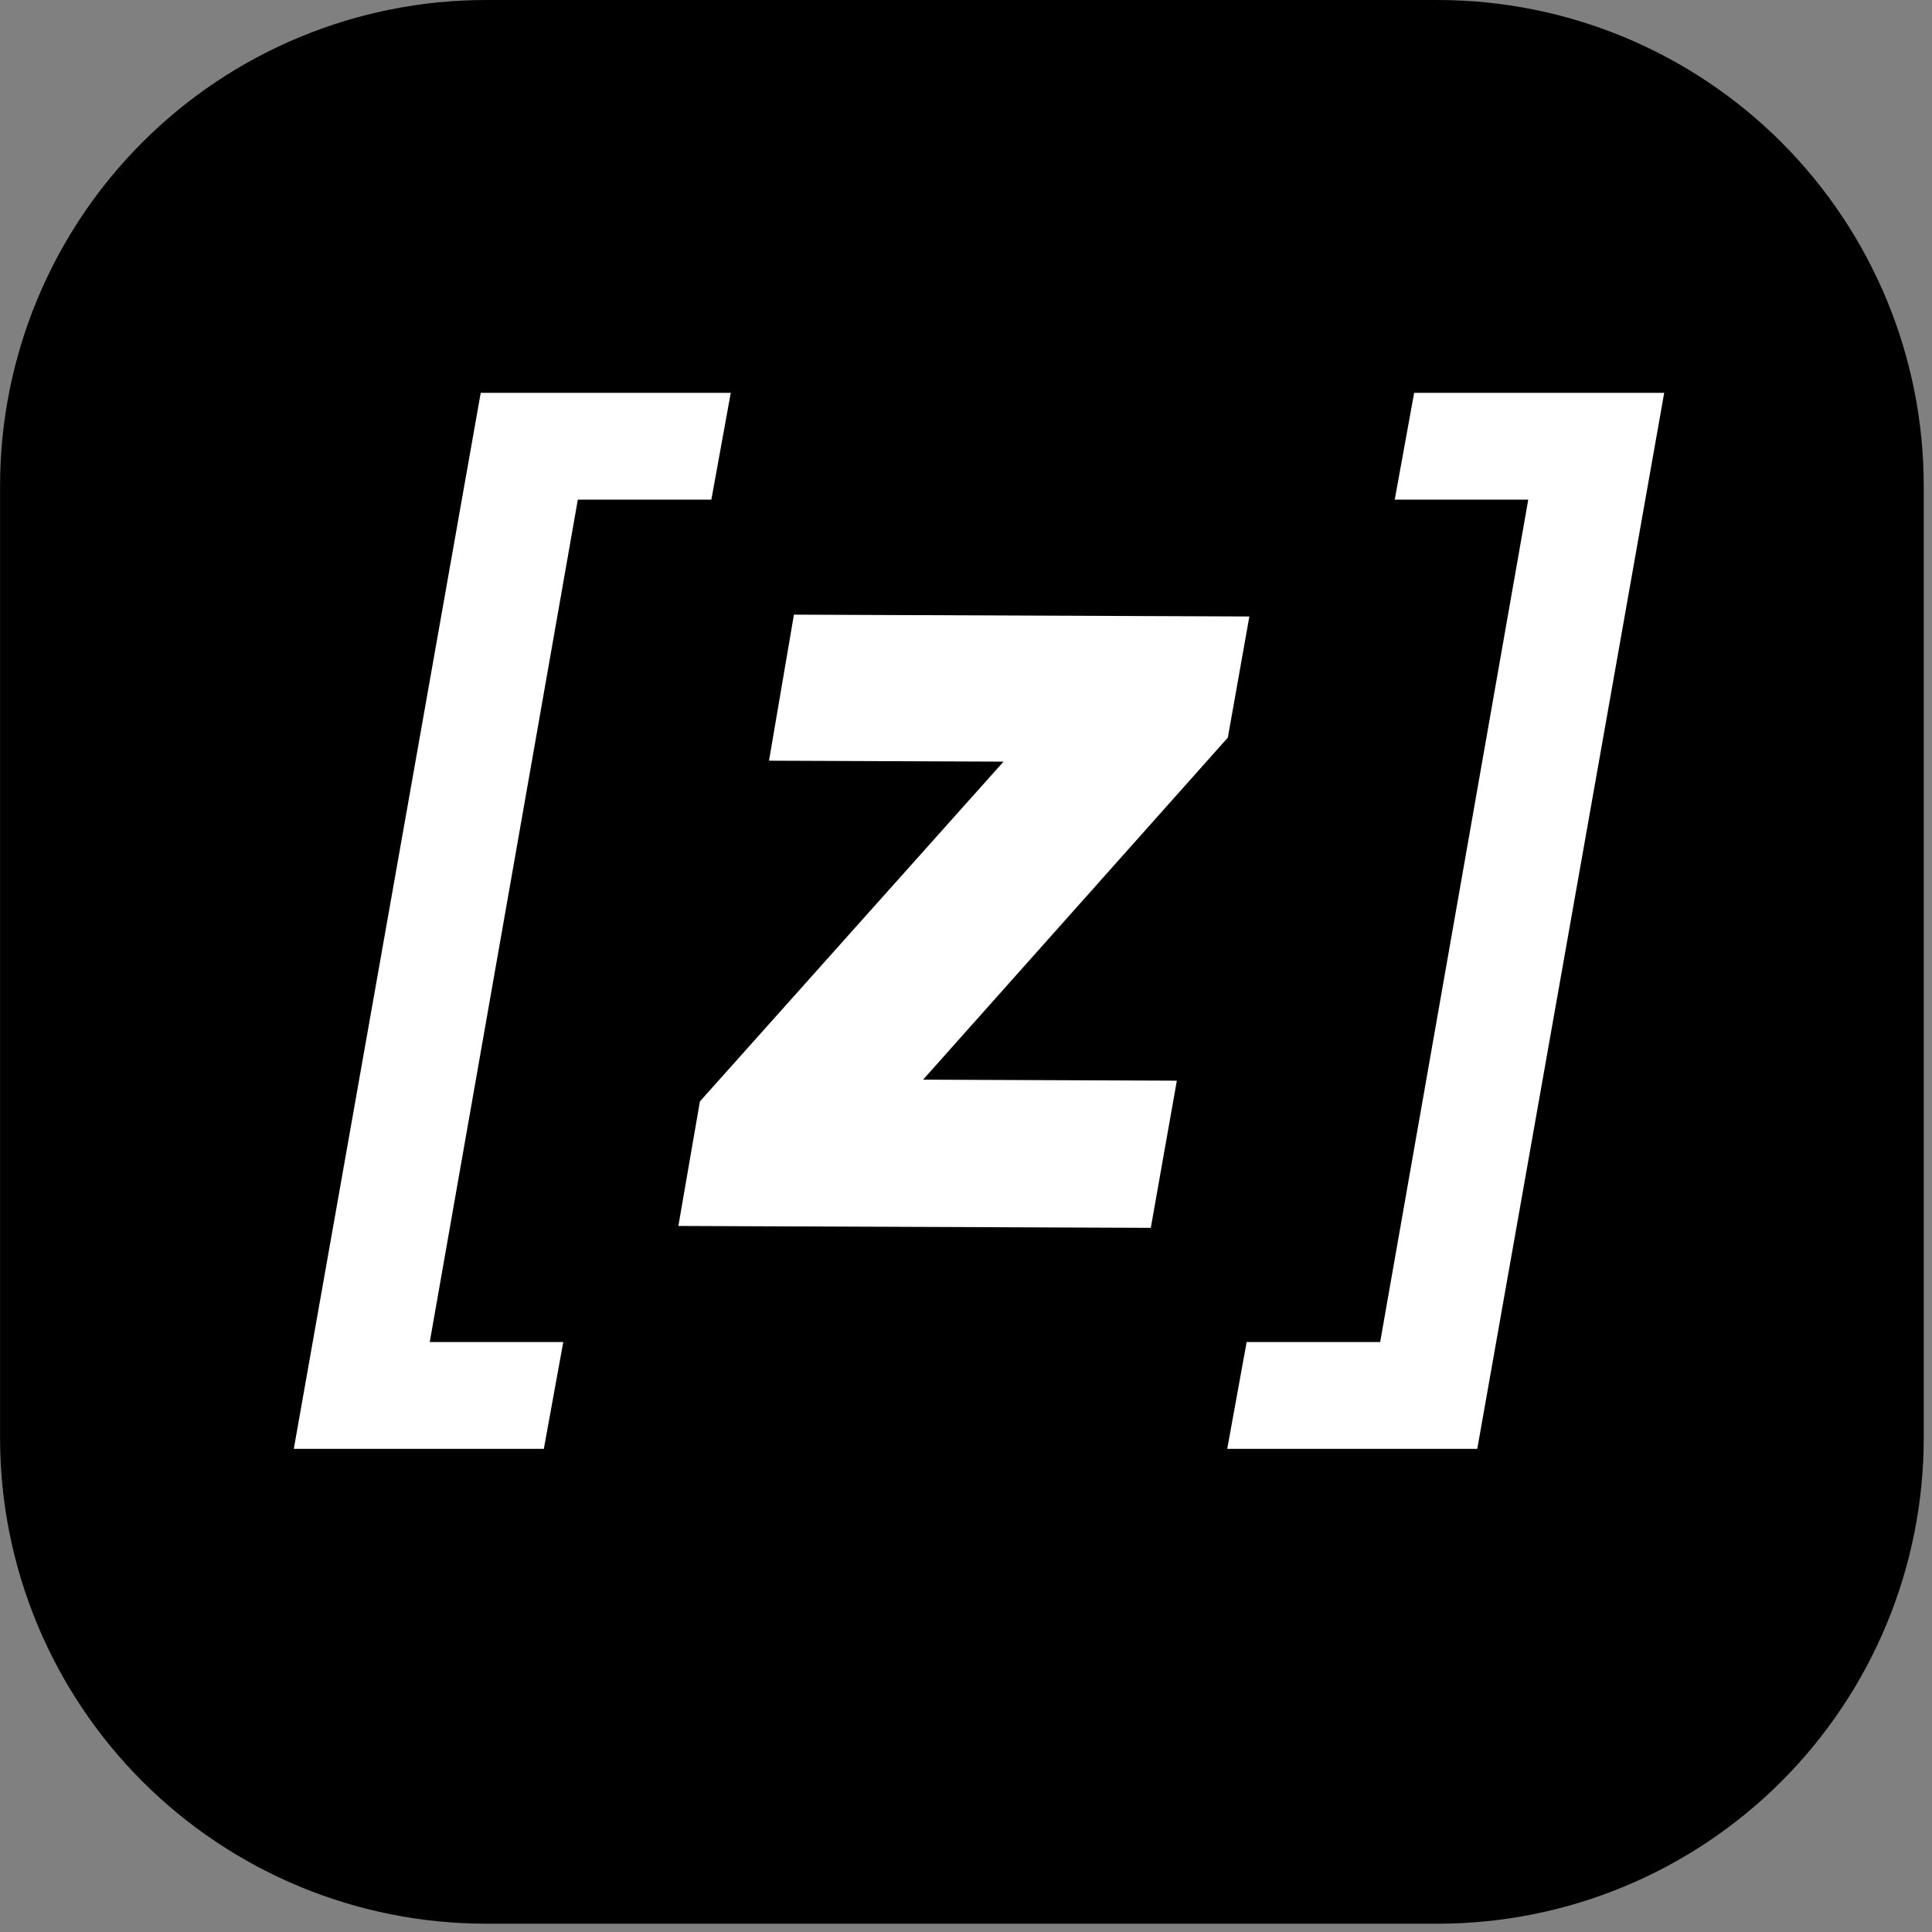
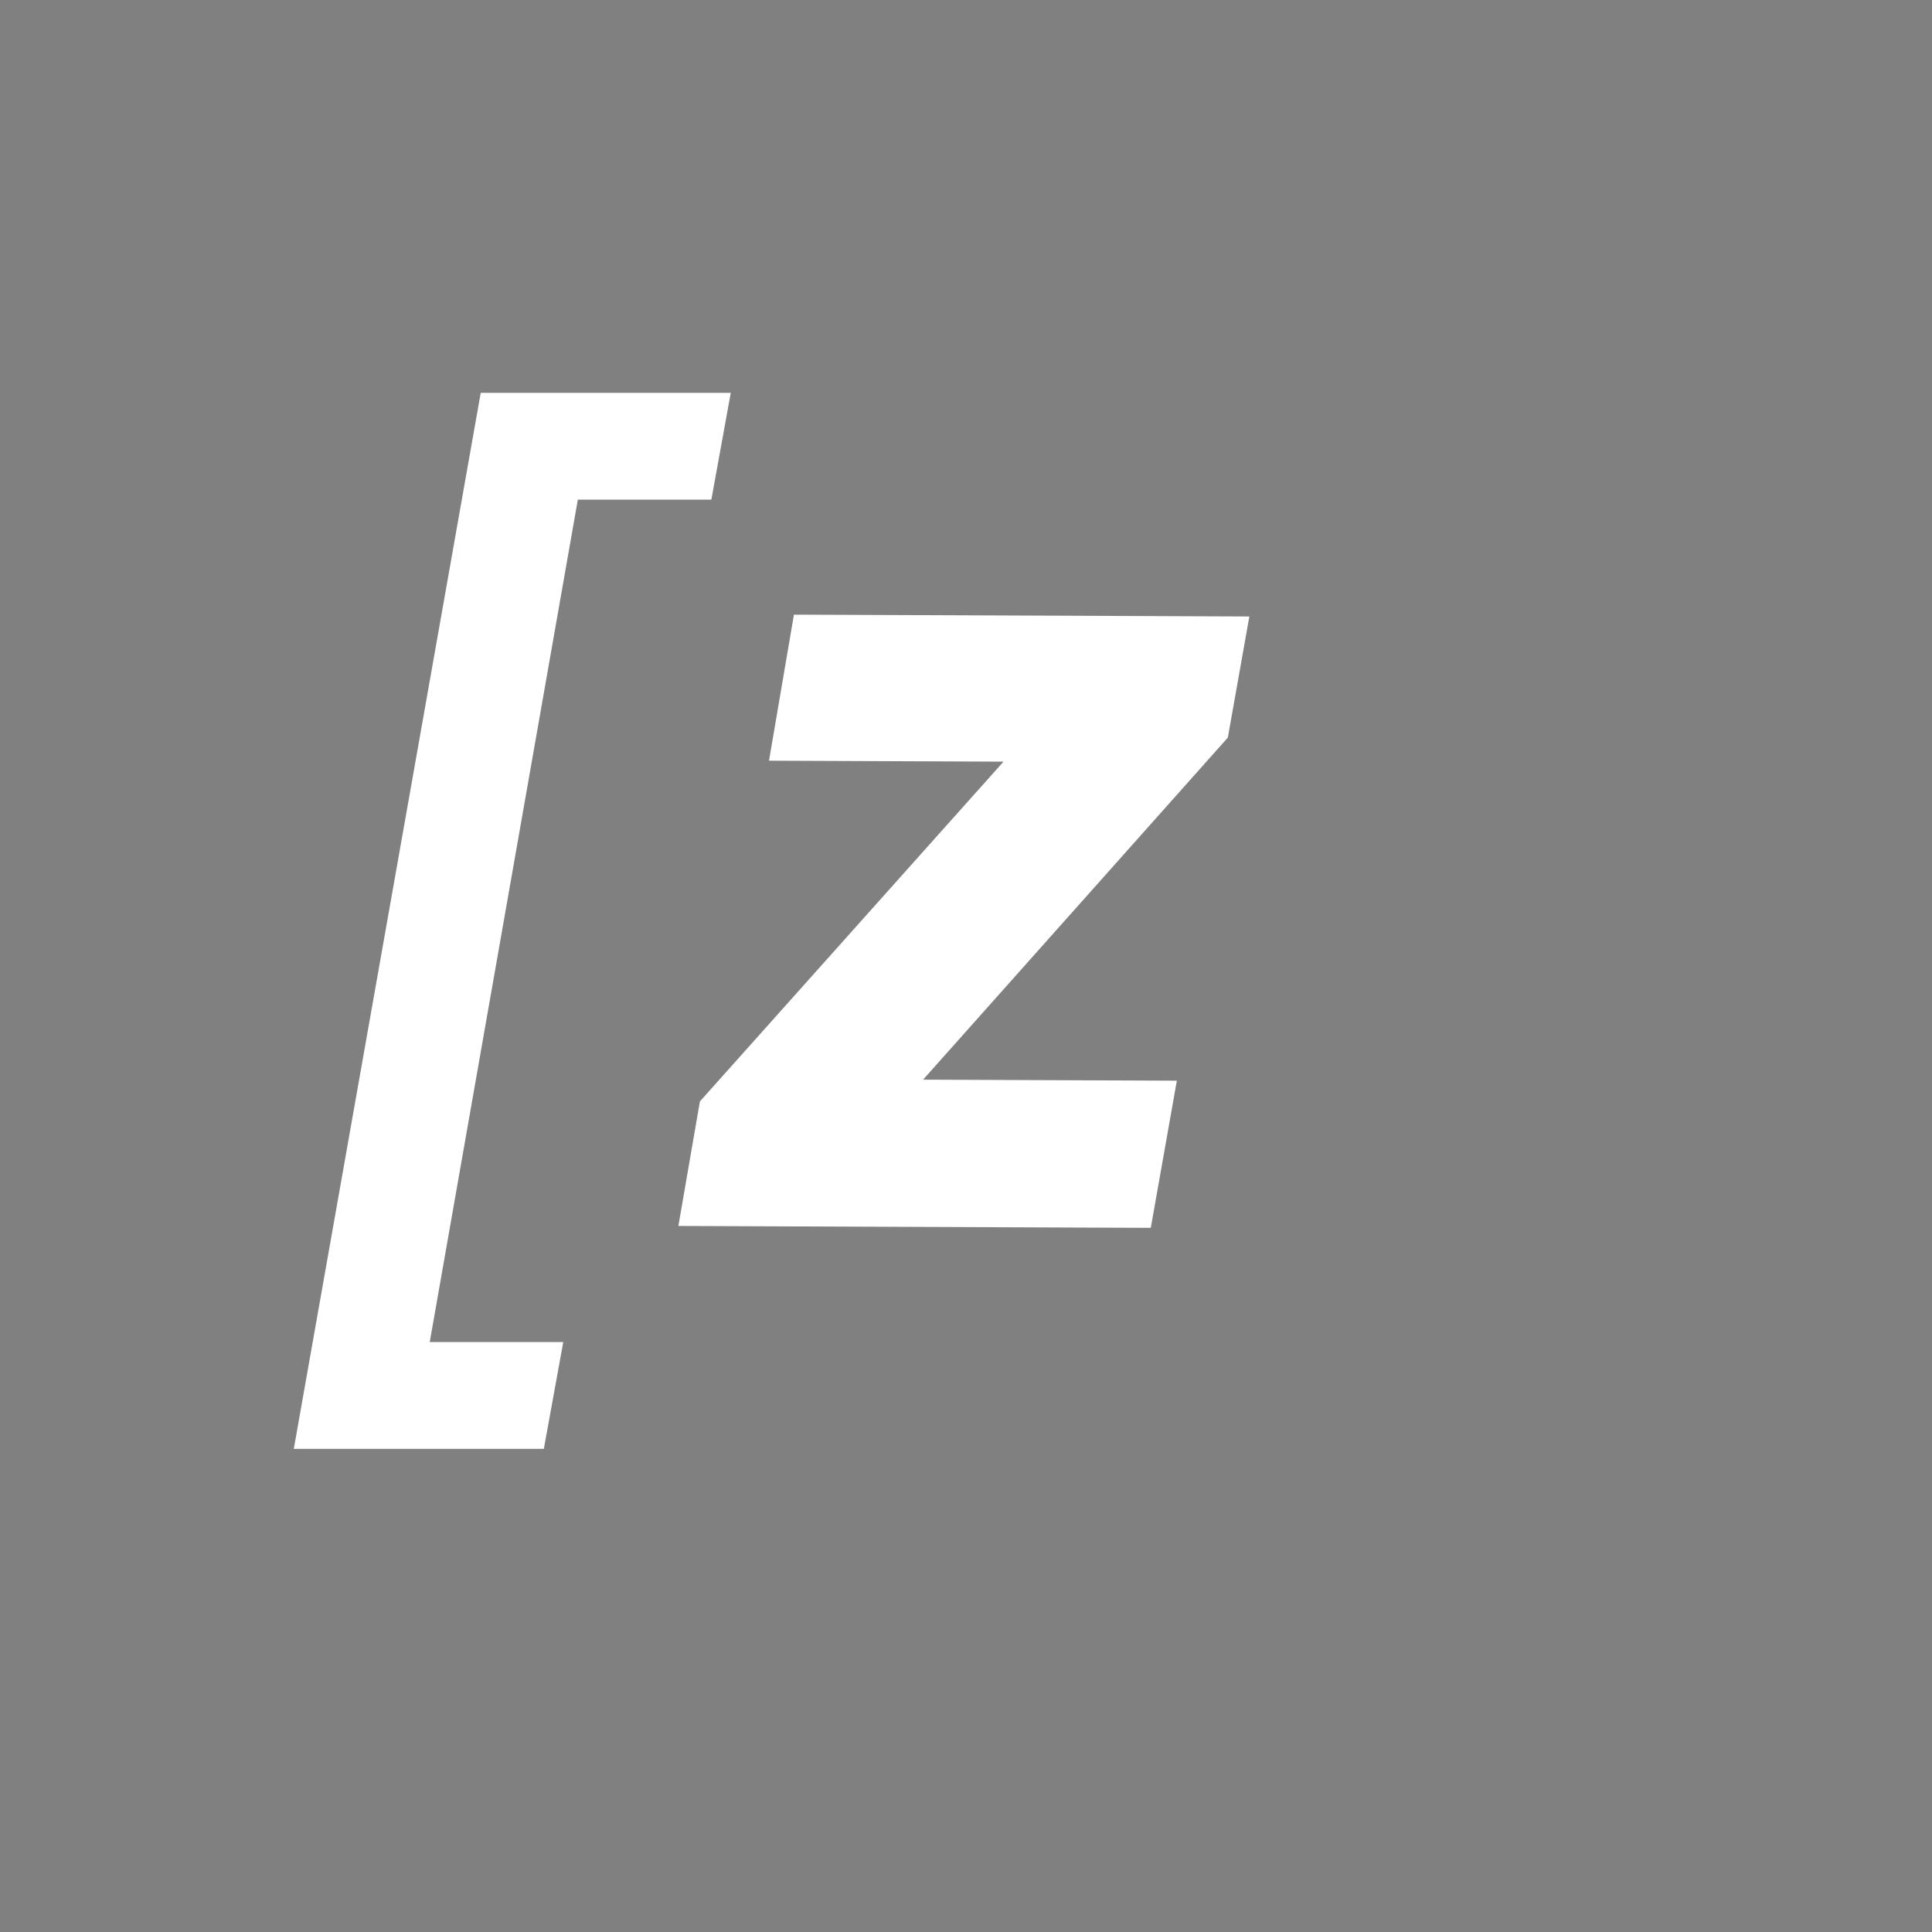
<svg xmlns="http://www.w3.org/2000/svg" width="100%" height="100%" viewBox="0 0 191 191" version="1.1" xml:space="preserve" style="fill-rule:evenodd;clip-rule:evenodd;stroke-linejoin:round;stroke-miterlimit:2;">
  <rect x="0" y="0" width="191" height="191" fill="#808080" stroke="none" />
  <g transform="matrix(1,0,0,1,-58.496,-458.362)">
    <g>
      <g transform="matrix(0.907,0,0,0.907,-202.065,397.065)">
-         <path d="M496.962,120.541C496.962,106.496 491.382,93.026 481.451,83.095C471.52,73.163 458.05,67.584 444.005,67.584L340.242,67.584C326.197,67.584 312.727,73.163 302.796,83.095C292.865,93.026 287.285,106.496 287.285,120.541L287.285,224.303C287.285,238.348 292.865,251.818 302.796,261.75C312.727,271.681 326.197,277.26 340.242,277.26L444.005,277.26C458.05,277.26 471.52,271.681 481.451,261.75C491.382,251.818 496.962,238.348 496.962,224.303L496.962,120.541Z" />
-       </g>
+         </g>
      <g transform="matrix(1,1.00944e-18,0,1,-5.953,469.93)">
        <g transform="matrix(120,0,0,120,90.734,118.949)">
          <path d="M0.023,0.106L0.229,0.106L0.245,0.018L0.135,0.018L0.257,-0.676L0.367,-0.676L0.383,-0.764L0.177,-0.764L0.023,0.106Z" style="fill:white;fill-rule:nonzero;" />
        </g>
        <g transform="matrix(120,0,0,120,186.494,118.949)">
-           <path d="M-0.006,0.106L0.2,0.106L0.354,-0.764L0.148,-0.764L0.132,-0.676L0.242,-0.676L0.12,0.018L0.01,0.018L-0.006,0.106Z" style="fill:white;fill-rule:nonzero;" />
-         </g>
+           </g>
      </g>
      <g transform="matrix(1,0.004,0,1,36.843,466.098)">
        <g transform="matrix(112,0,0,112,90.734,113.109)">
          <path d="M-0.018,-0L0.399,-0L0.422,-0.13L0.198,-0.13L0.467,-0.433L0.486,-0.54L0.084,-0.54L0.062,-0.411L0.269,-0.411L0.001,-0.11L-0.018,-0Z" style="fill:white;fill-rule:nonzero;" />
        </g>
      </g>
    </g>
  </g>
</svg>